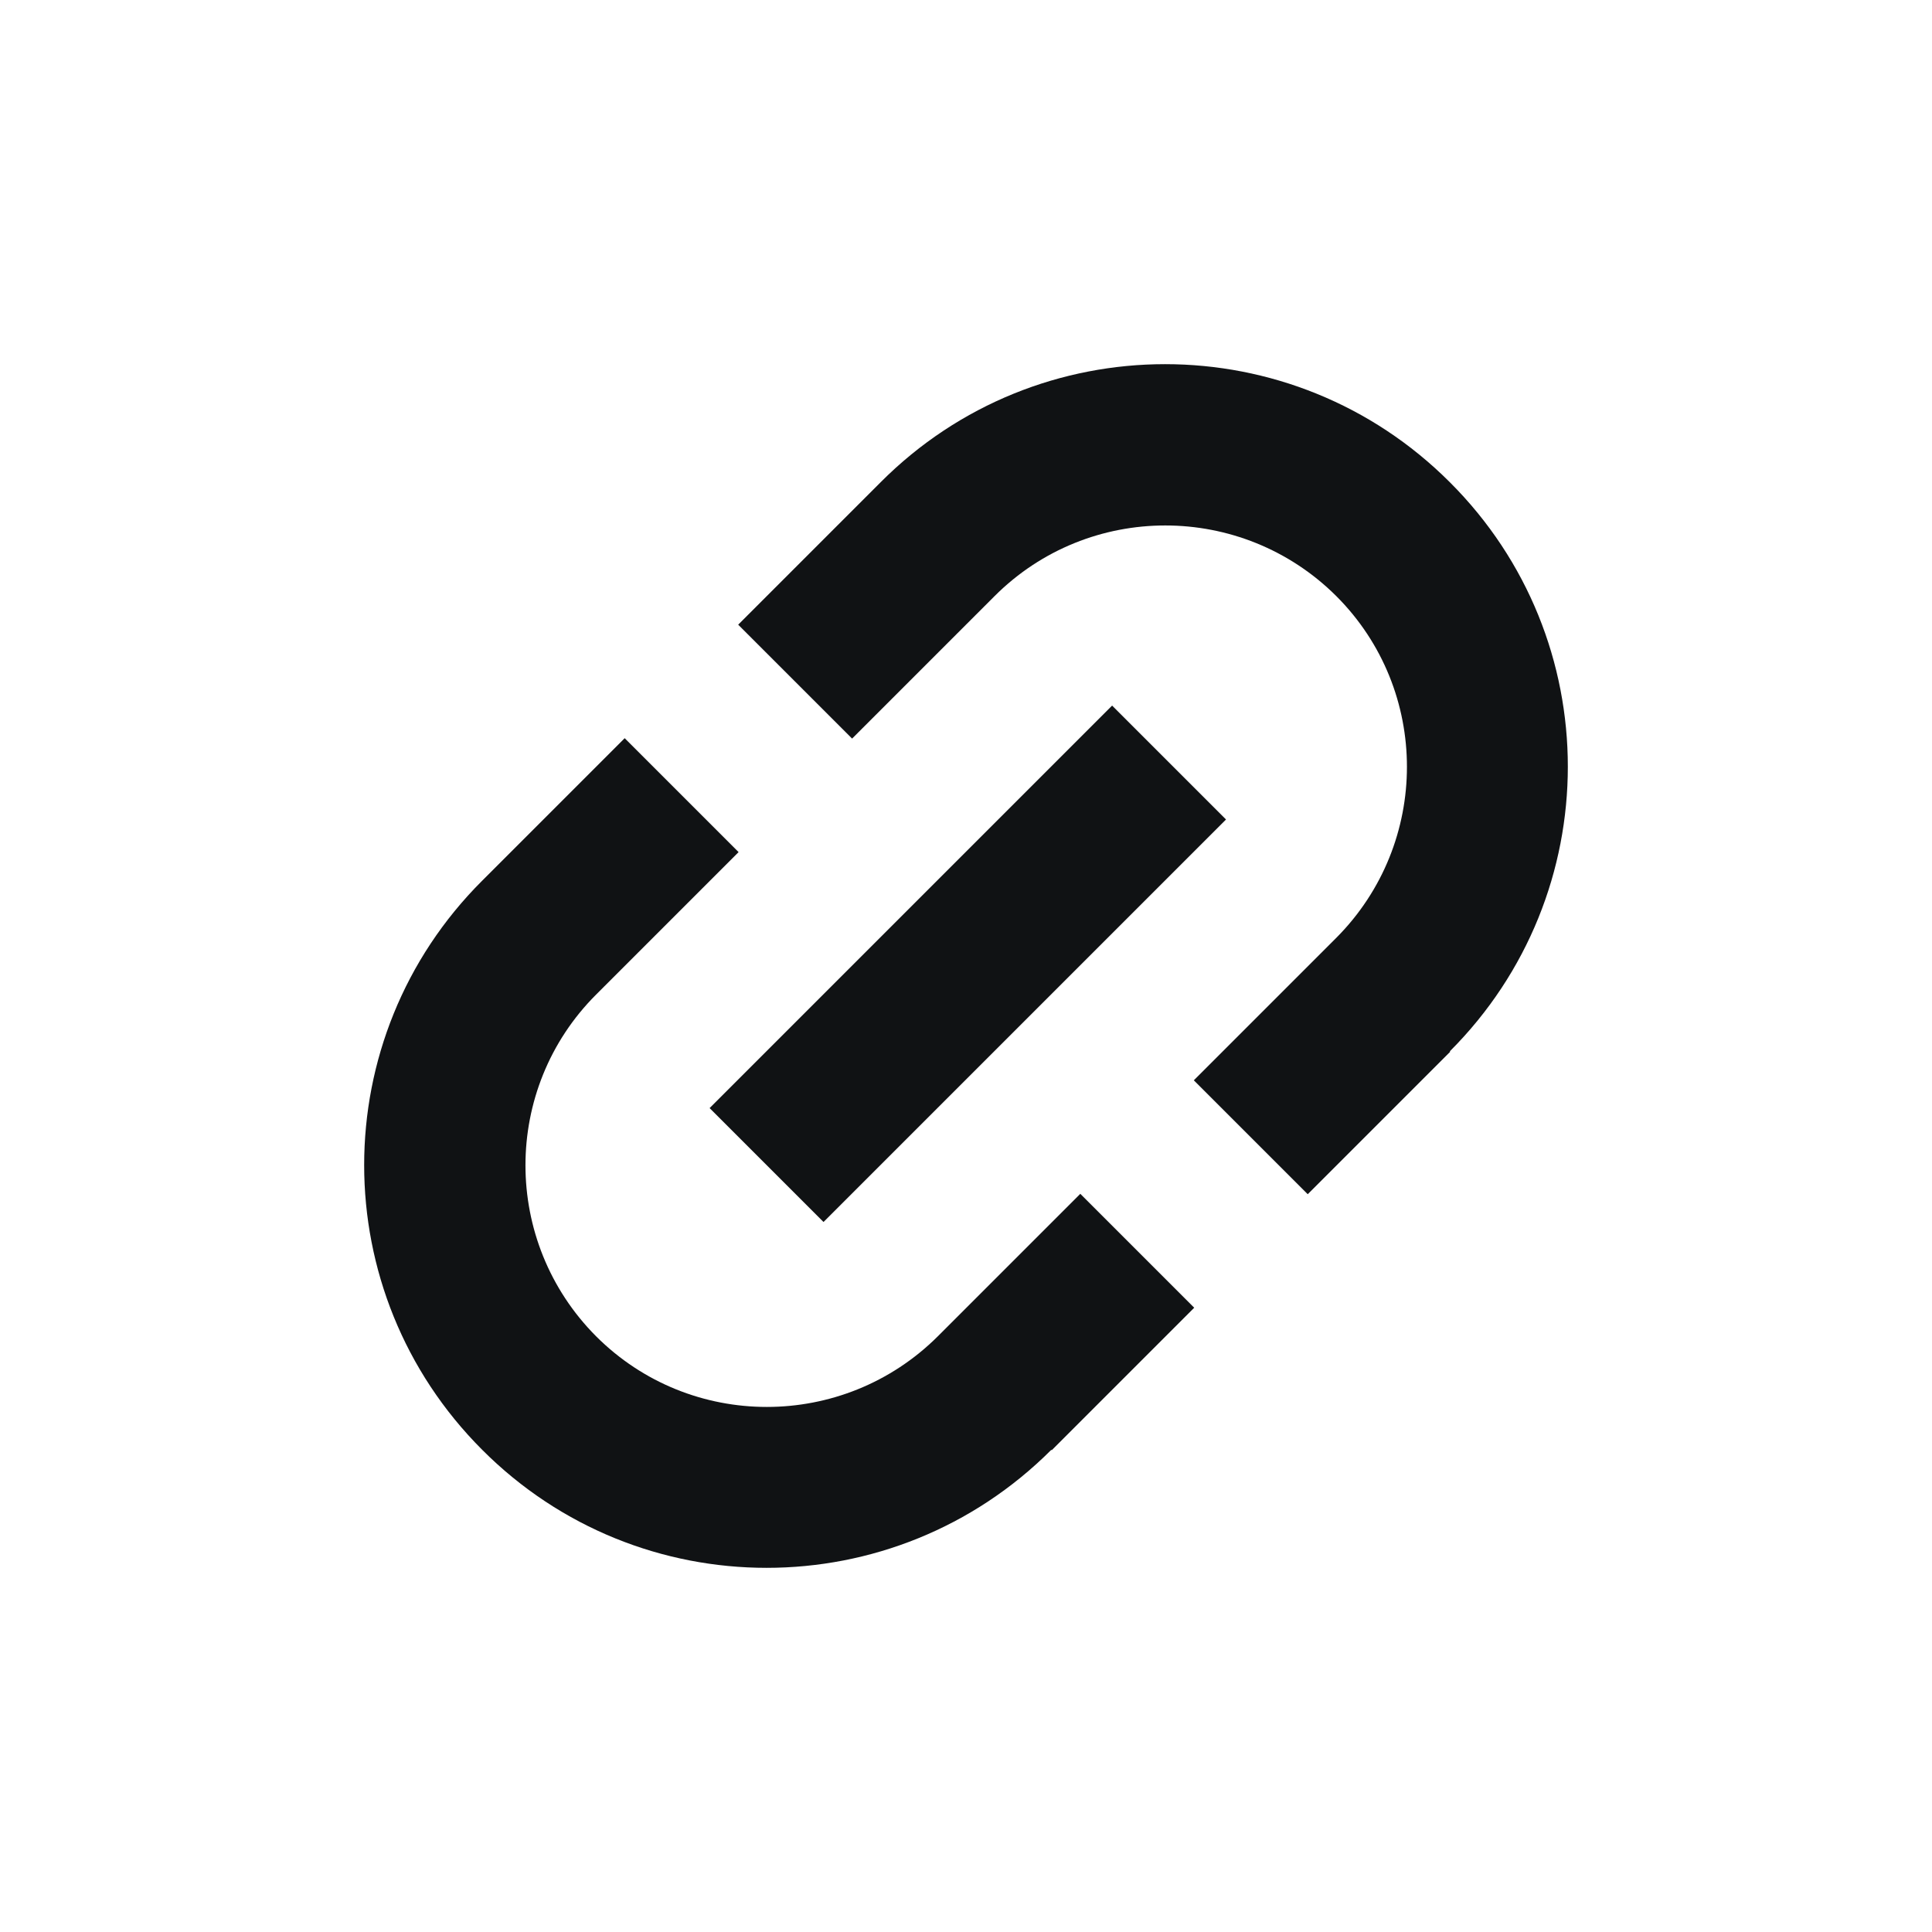
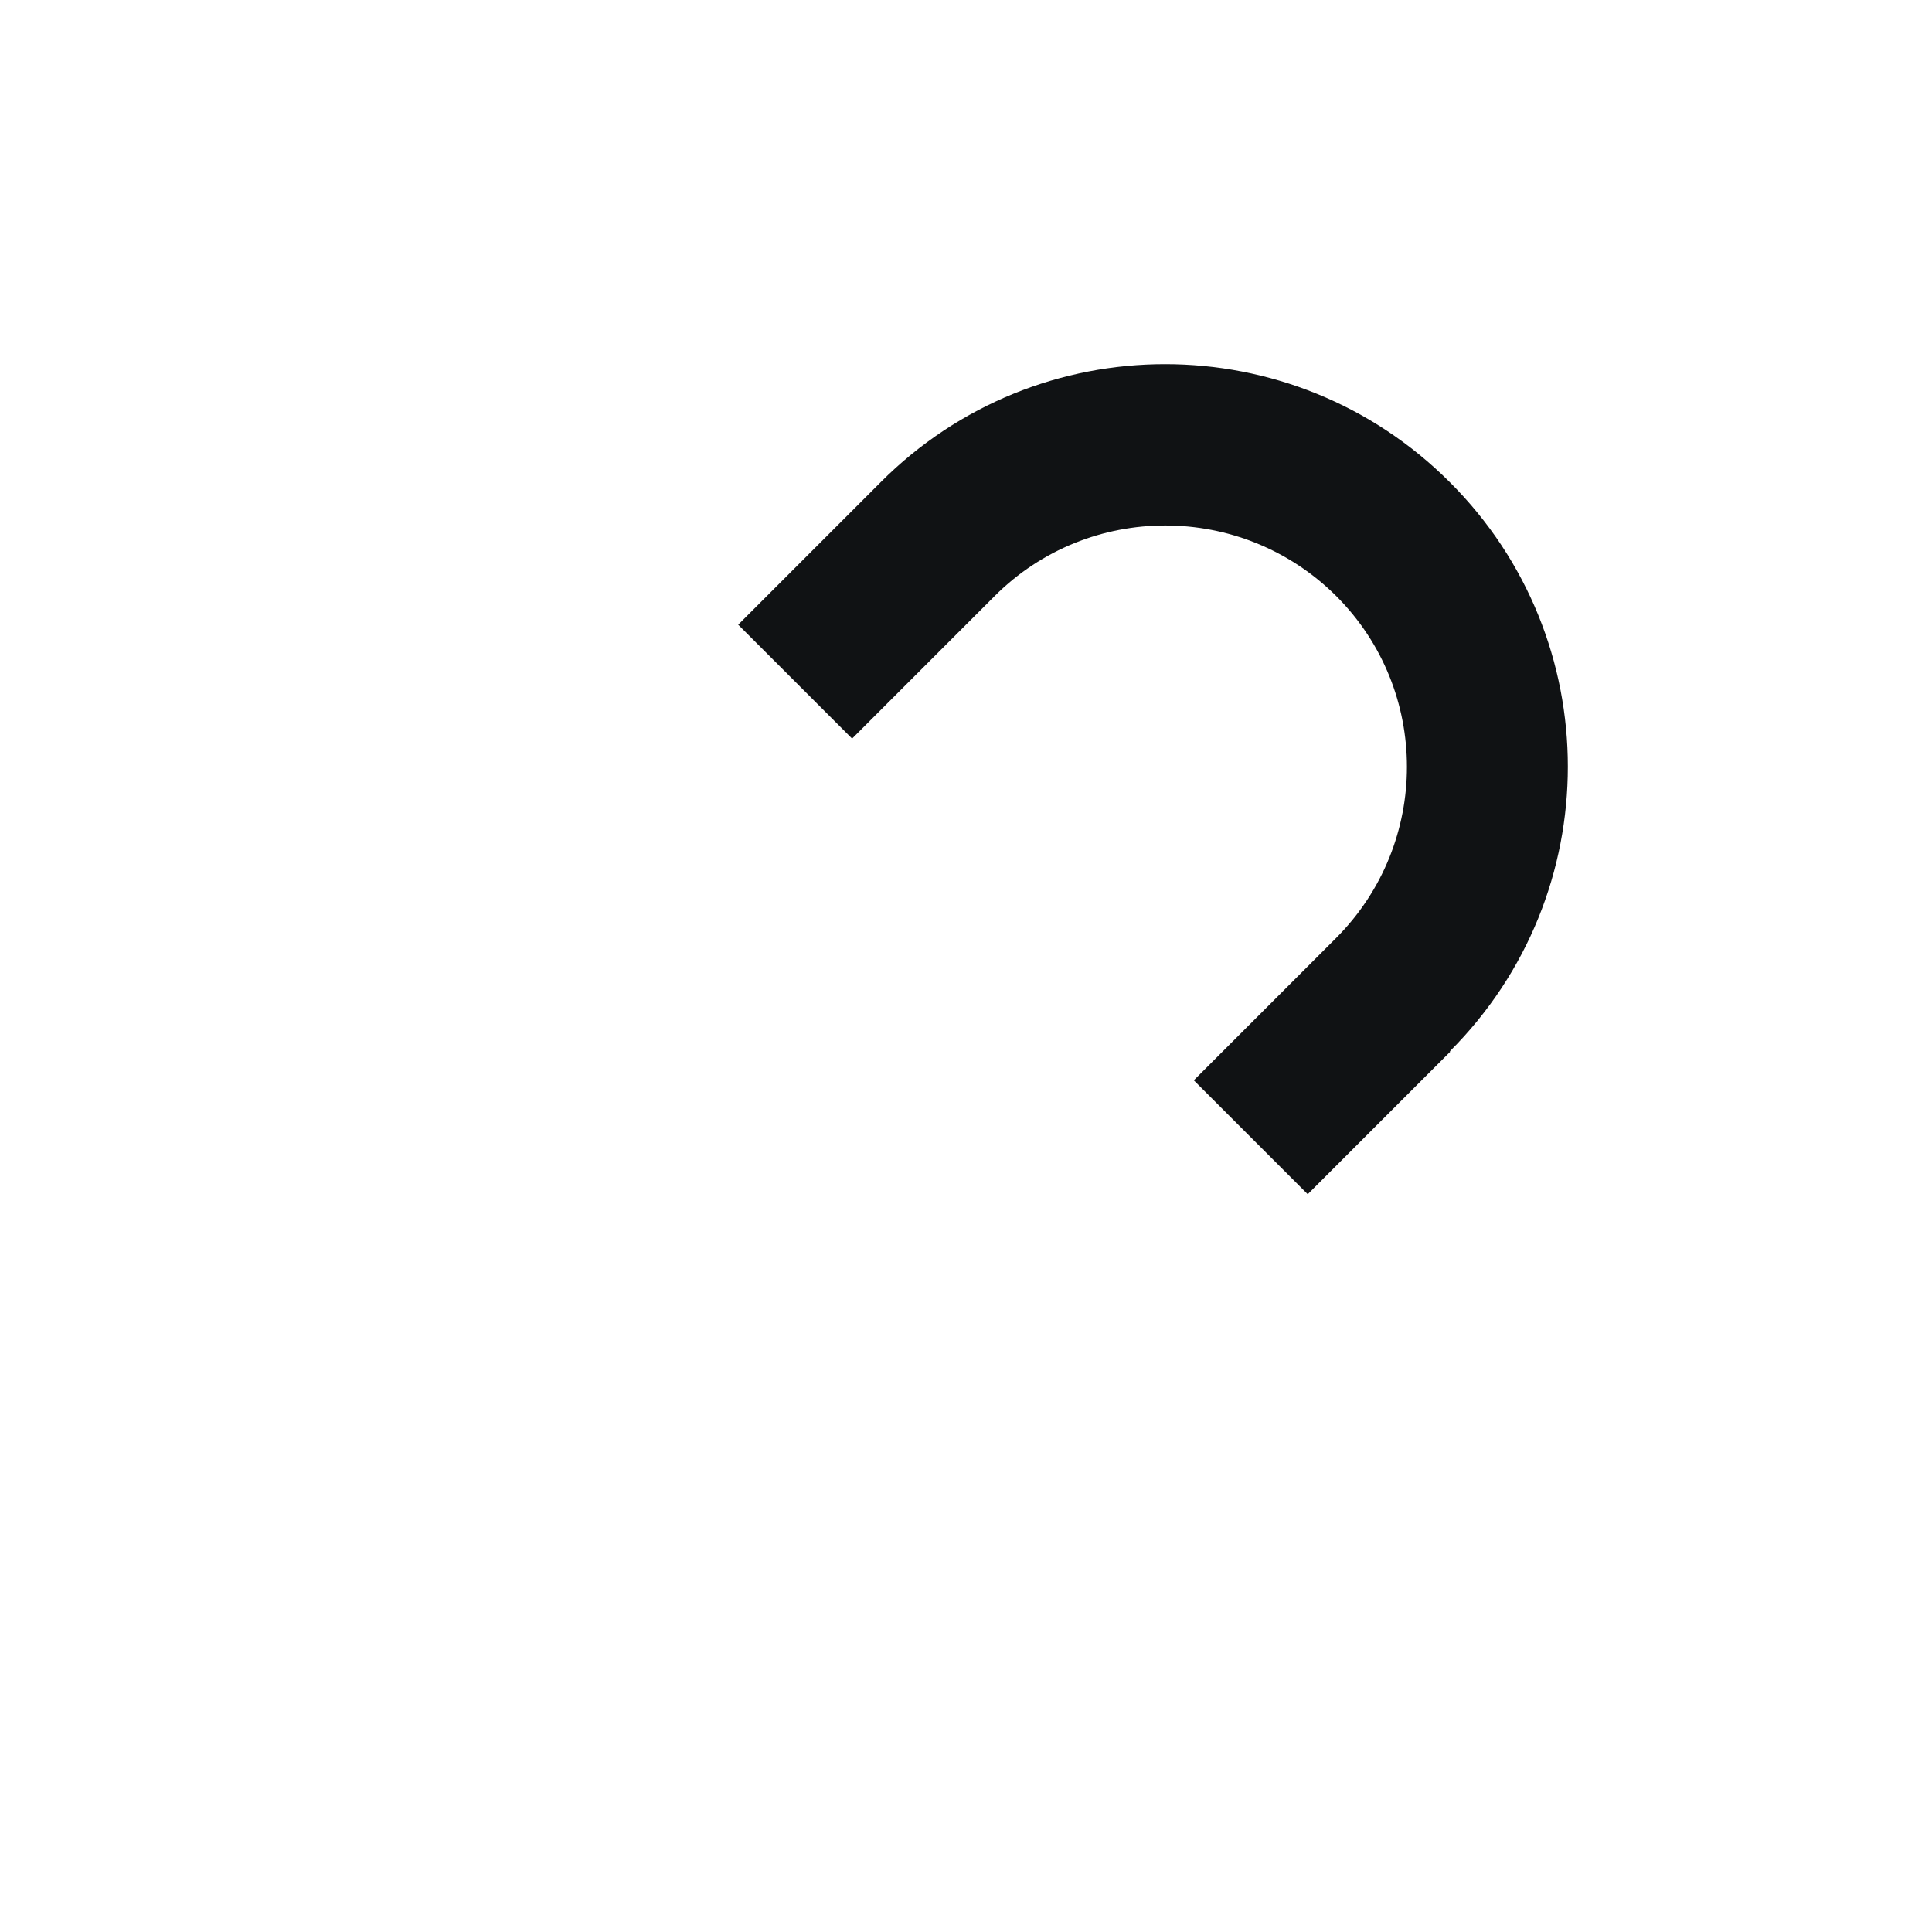
<svg xmlns="http://www.w3.org/2000/svg" id="Icons" viewBox="0 0 48 48">
  <defs>
    <style>.cls-1{clip-path:url(#clippath);}.cls-2{fill:none;}.cls-2,.cls-3{stroke-width:0px;}.cls-3{fill:#101214;fill-rule:evenodd;}</style>
    <clipPath id="clippath">
      <rect class="cls-2" width="48" height="48" />
    </clipPath>
  </defs>
  <g id="brand-icon_link">
    <g class="cls-1">
-       <path class="cls-3" d="M26.12,36.02c-3.91,3.91-10.24,3.91-14.14,0-3.91-3.91-3.91-10.24,0-14.14l3.54-3.54,2.83,2.83-3.54,3.54c-2.34,2.34-2.34,6.14,0,8.49,2.34,2.34,6.14,2.34,8.49,0l3.54-3.54,2.83,2.83-3.54,3.54Z" />
      <path class="cls-3" d="M36.02,26.12c3.91-3.91,3.91-10.24,0-14.14-3.91-3.91-10.24-3.91-14.14,0l-3.54,3.54,2.83,2.83,3.54-3.54c2.34-2.34,6.14-2.34,8.49,0,2.34,2.34,2.34,6.14,0,8.49l-3.54,3.54,2.83,2.83,3.54-3.54Z" />
-       <path class="cls-3" d="M30.46,20.36l-10,10-2.83-2.83,10-10,2.83,2.83Z" />
    </g>
  </g>
</svg>